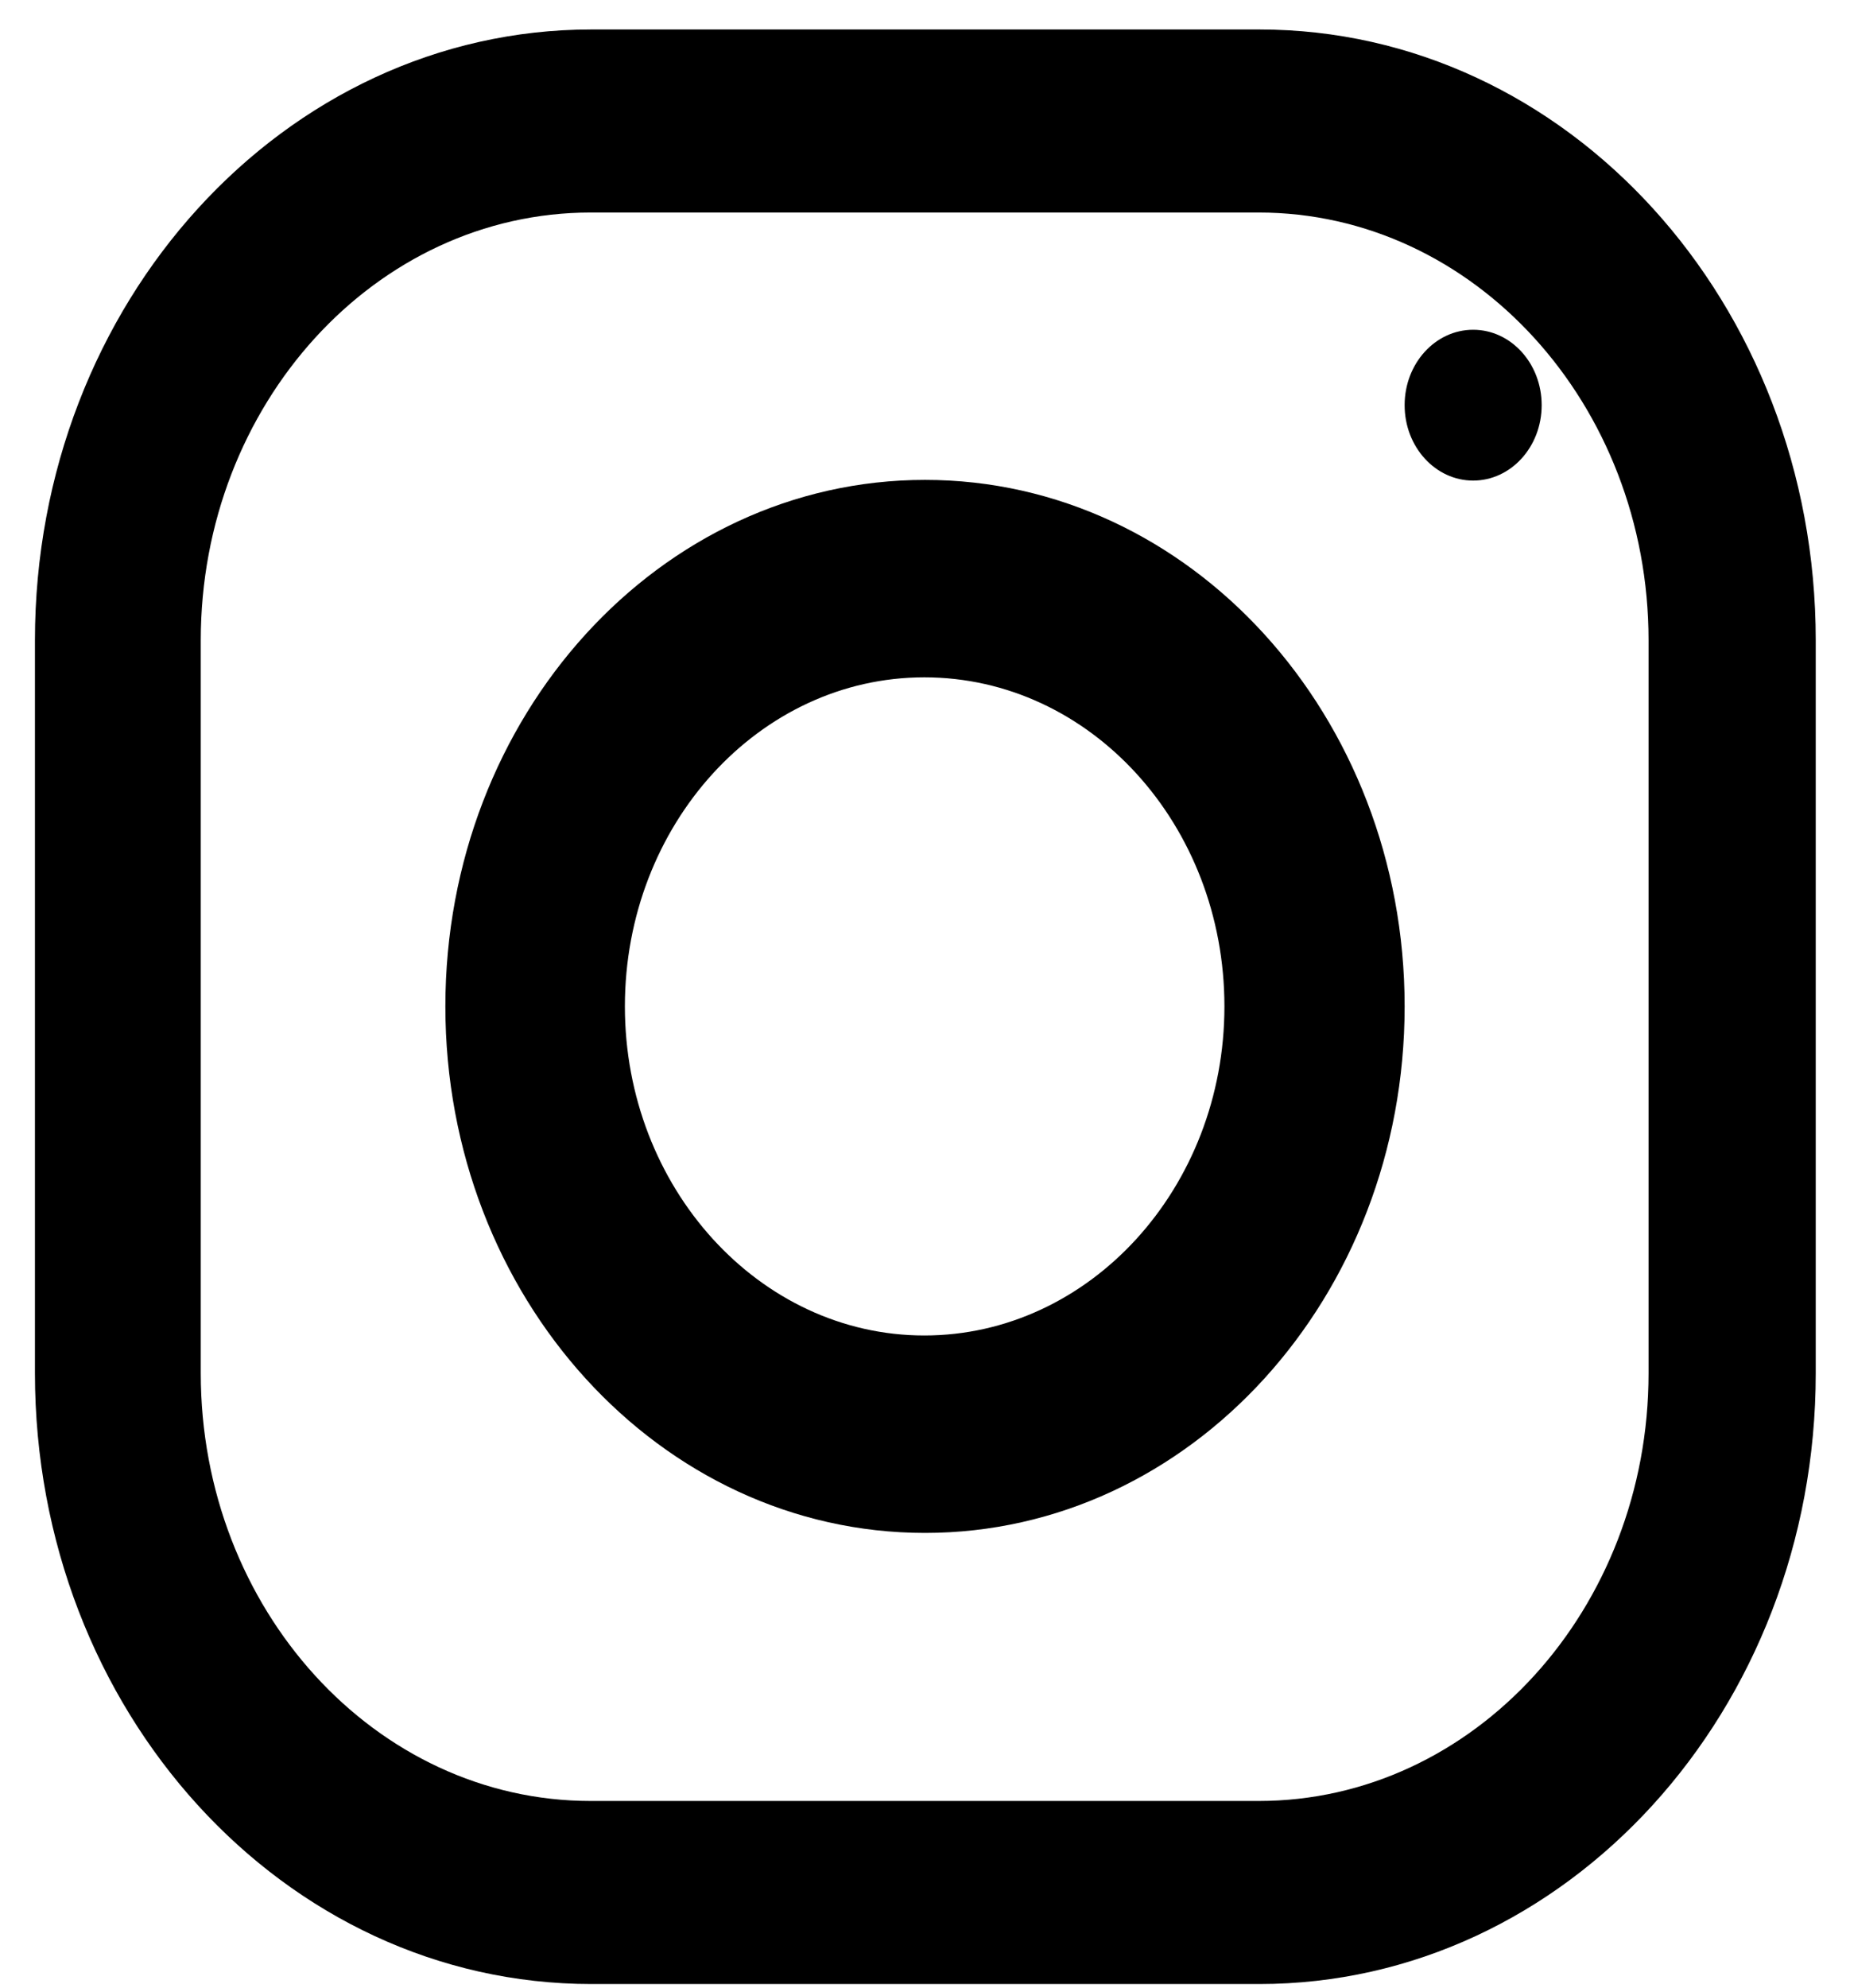
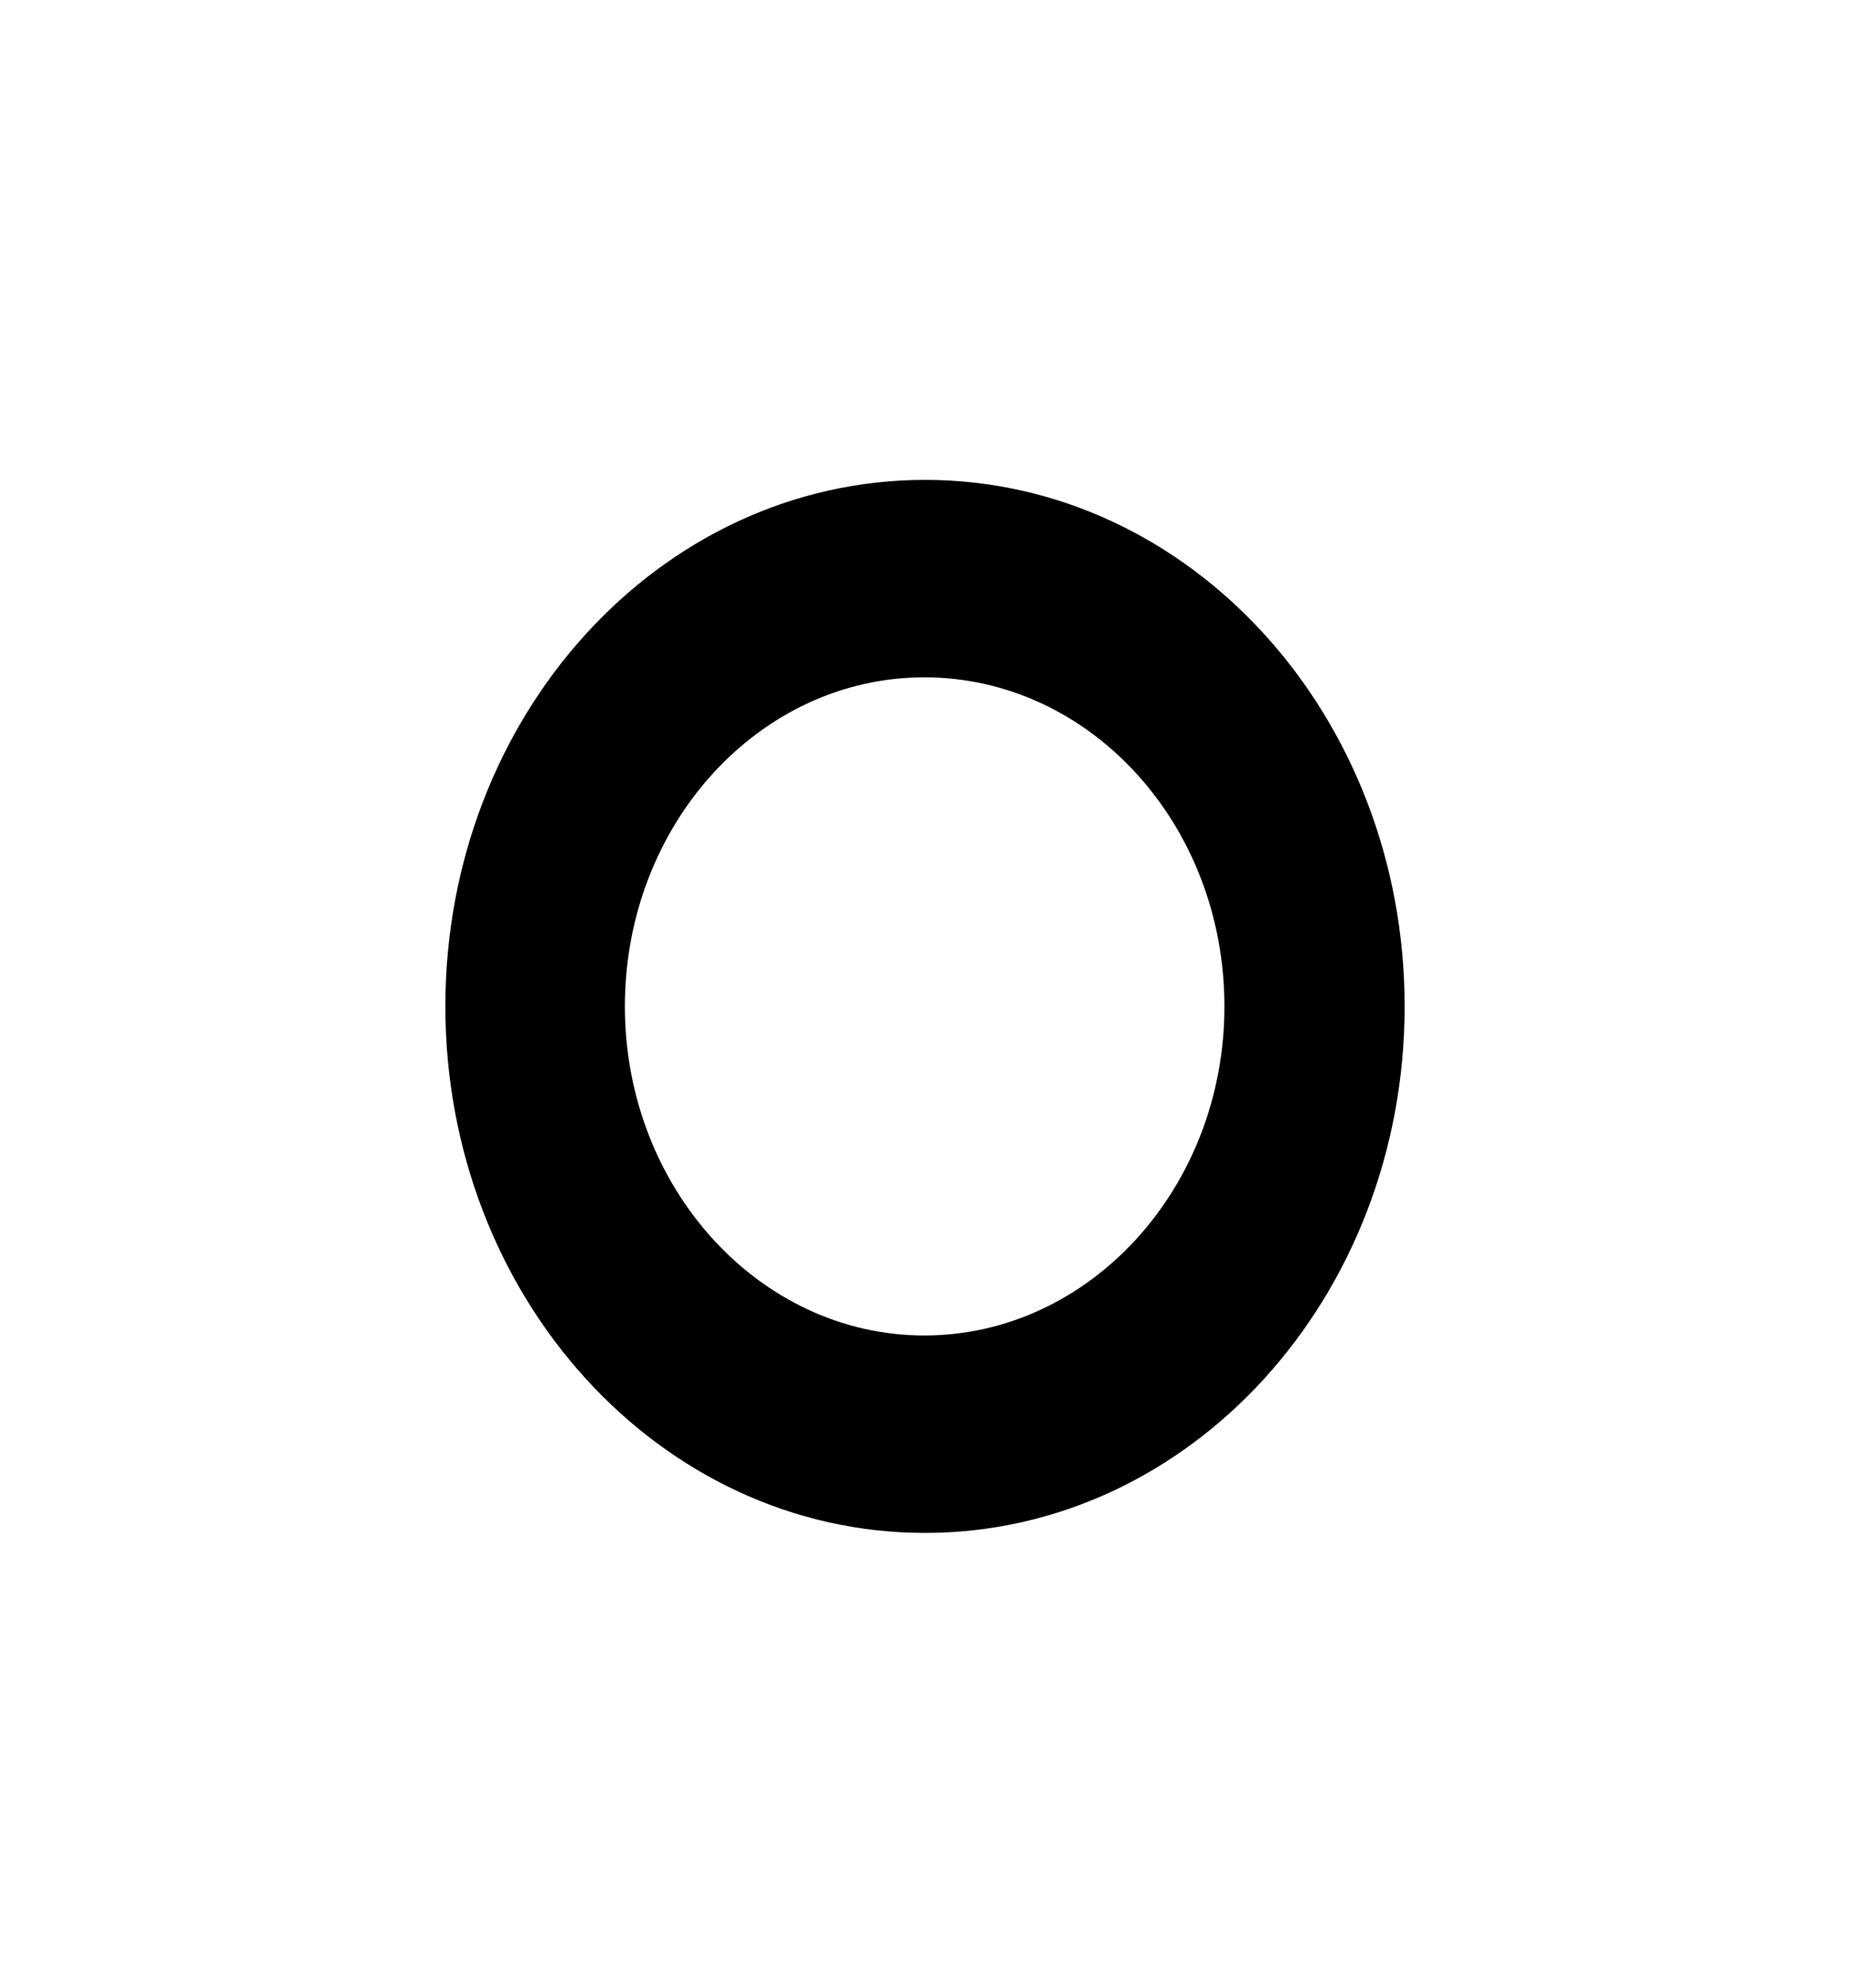
<svg xmlns="http://www.w3.org/2000/svg" viewBox="0 0 27 29" width="27" height="29">
  <style>
		tspan { white-space:pre }
		.shp0 { fill: #000000 } 
	</style>
  <g id="ig">
-     <path id="Shape" class="shp0" d="M26.5,9.34v10.69c0,4.92 -3.64,8.91 -8.12,8.91h-9.75c-4.49,0 -8.12,-3.99 -8.12,-8.91v-10.69c0,-4.92 3.64,-8.91 8.12,-8.91h9.75c4.49,0 8.12,3.99 8.12,8.91zM24.06,9.34c0,-3.44 -2.55,-6.24 -5.69,-6.24h-9.75c-3.14,0 -5.69,2.8 -5.69,6.24v10.69c0,3.44 2.55,6.24 5.69,6.24h9.75c3.14,0 5.69,-2.8 5.69,-6.24z" />
    <path id="Shape" class="shp0" d="M20.5,14.68c0,4.24 -3.13,7.68 -7,7.68c-3.87,0 -7,-3.44 -7,-7.68c0,-4.24 3.13,-7.68 7,-7.68c3.87,0 7,3.44 7,7.68zM17.87,14.68c0,-2.65 -1.96,-4.8 -4.38,-4.8c-2.41,0 -4.37,2.15 -4.37,4.8c0,2.64 1.96,4.8 4.37,4.8c2.41,0 4.38,-2.15 4.38,-4.8z" />
-     <path id="Oval" class="shp0" d="M21.5,7.01c0.55,0 1,-0.49 1,-1.1c0,-0.61 -0.45,-1.1 -1,-1.1c-0.55,0 -1,0.49 -1,1.1c0,0.61 0.45,1.1 1,1.1z" />
  </g>
</svg>